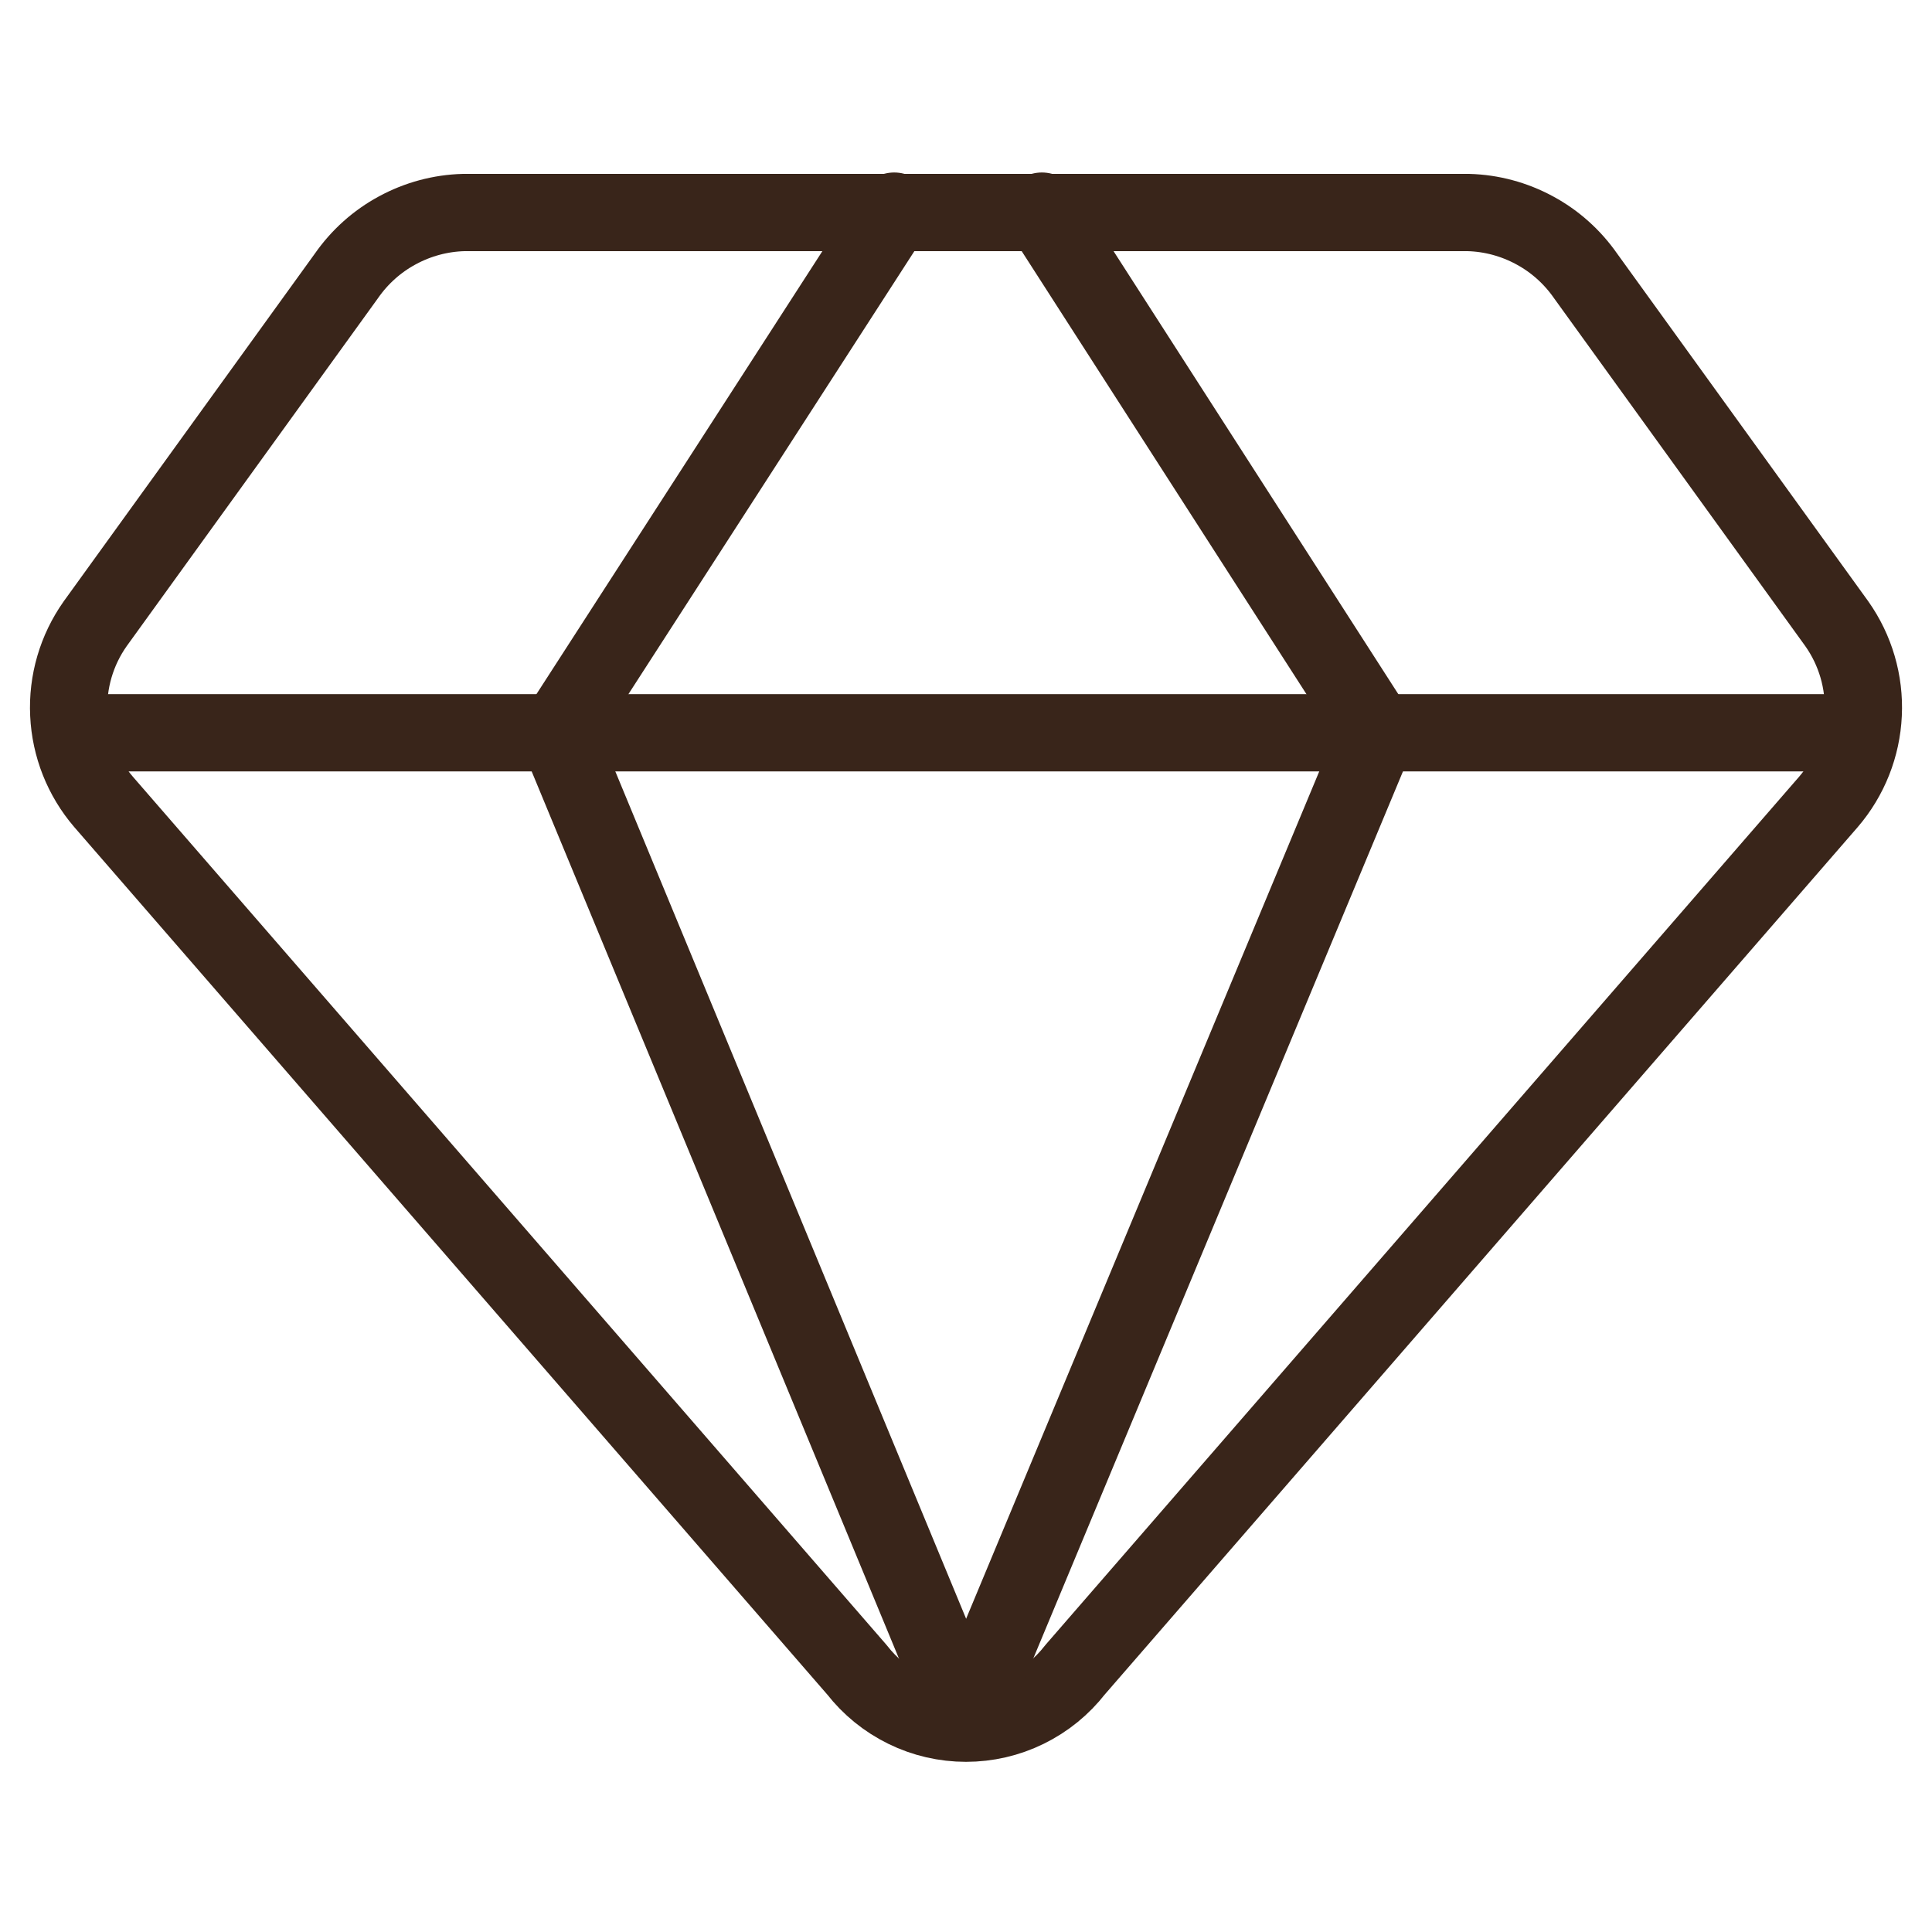
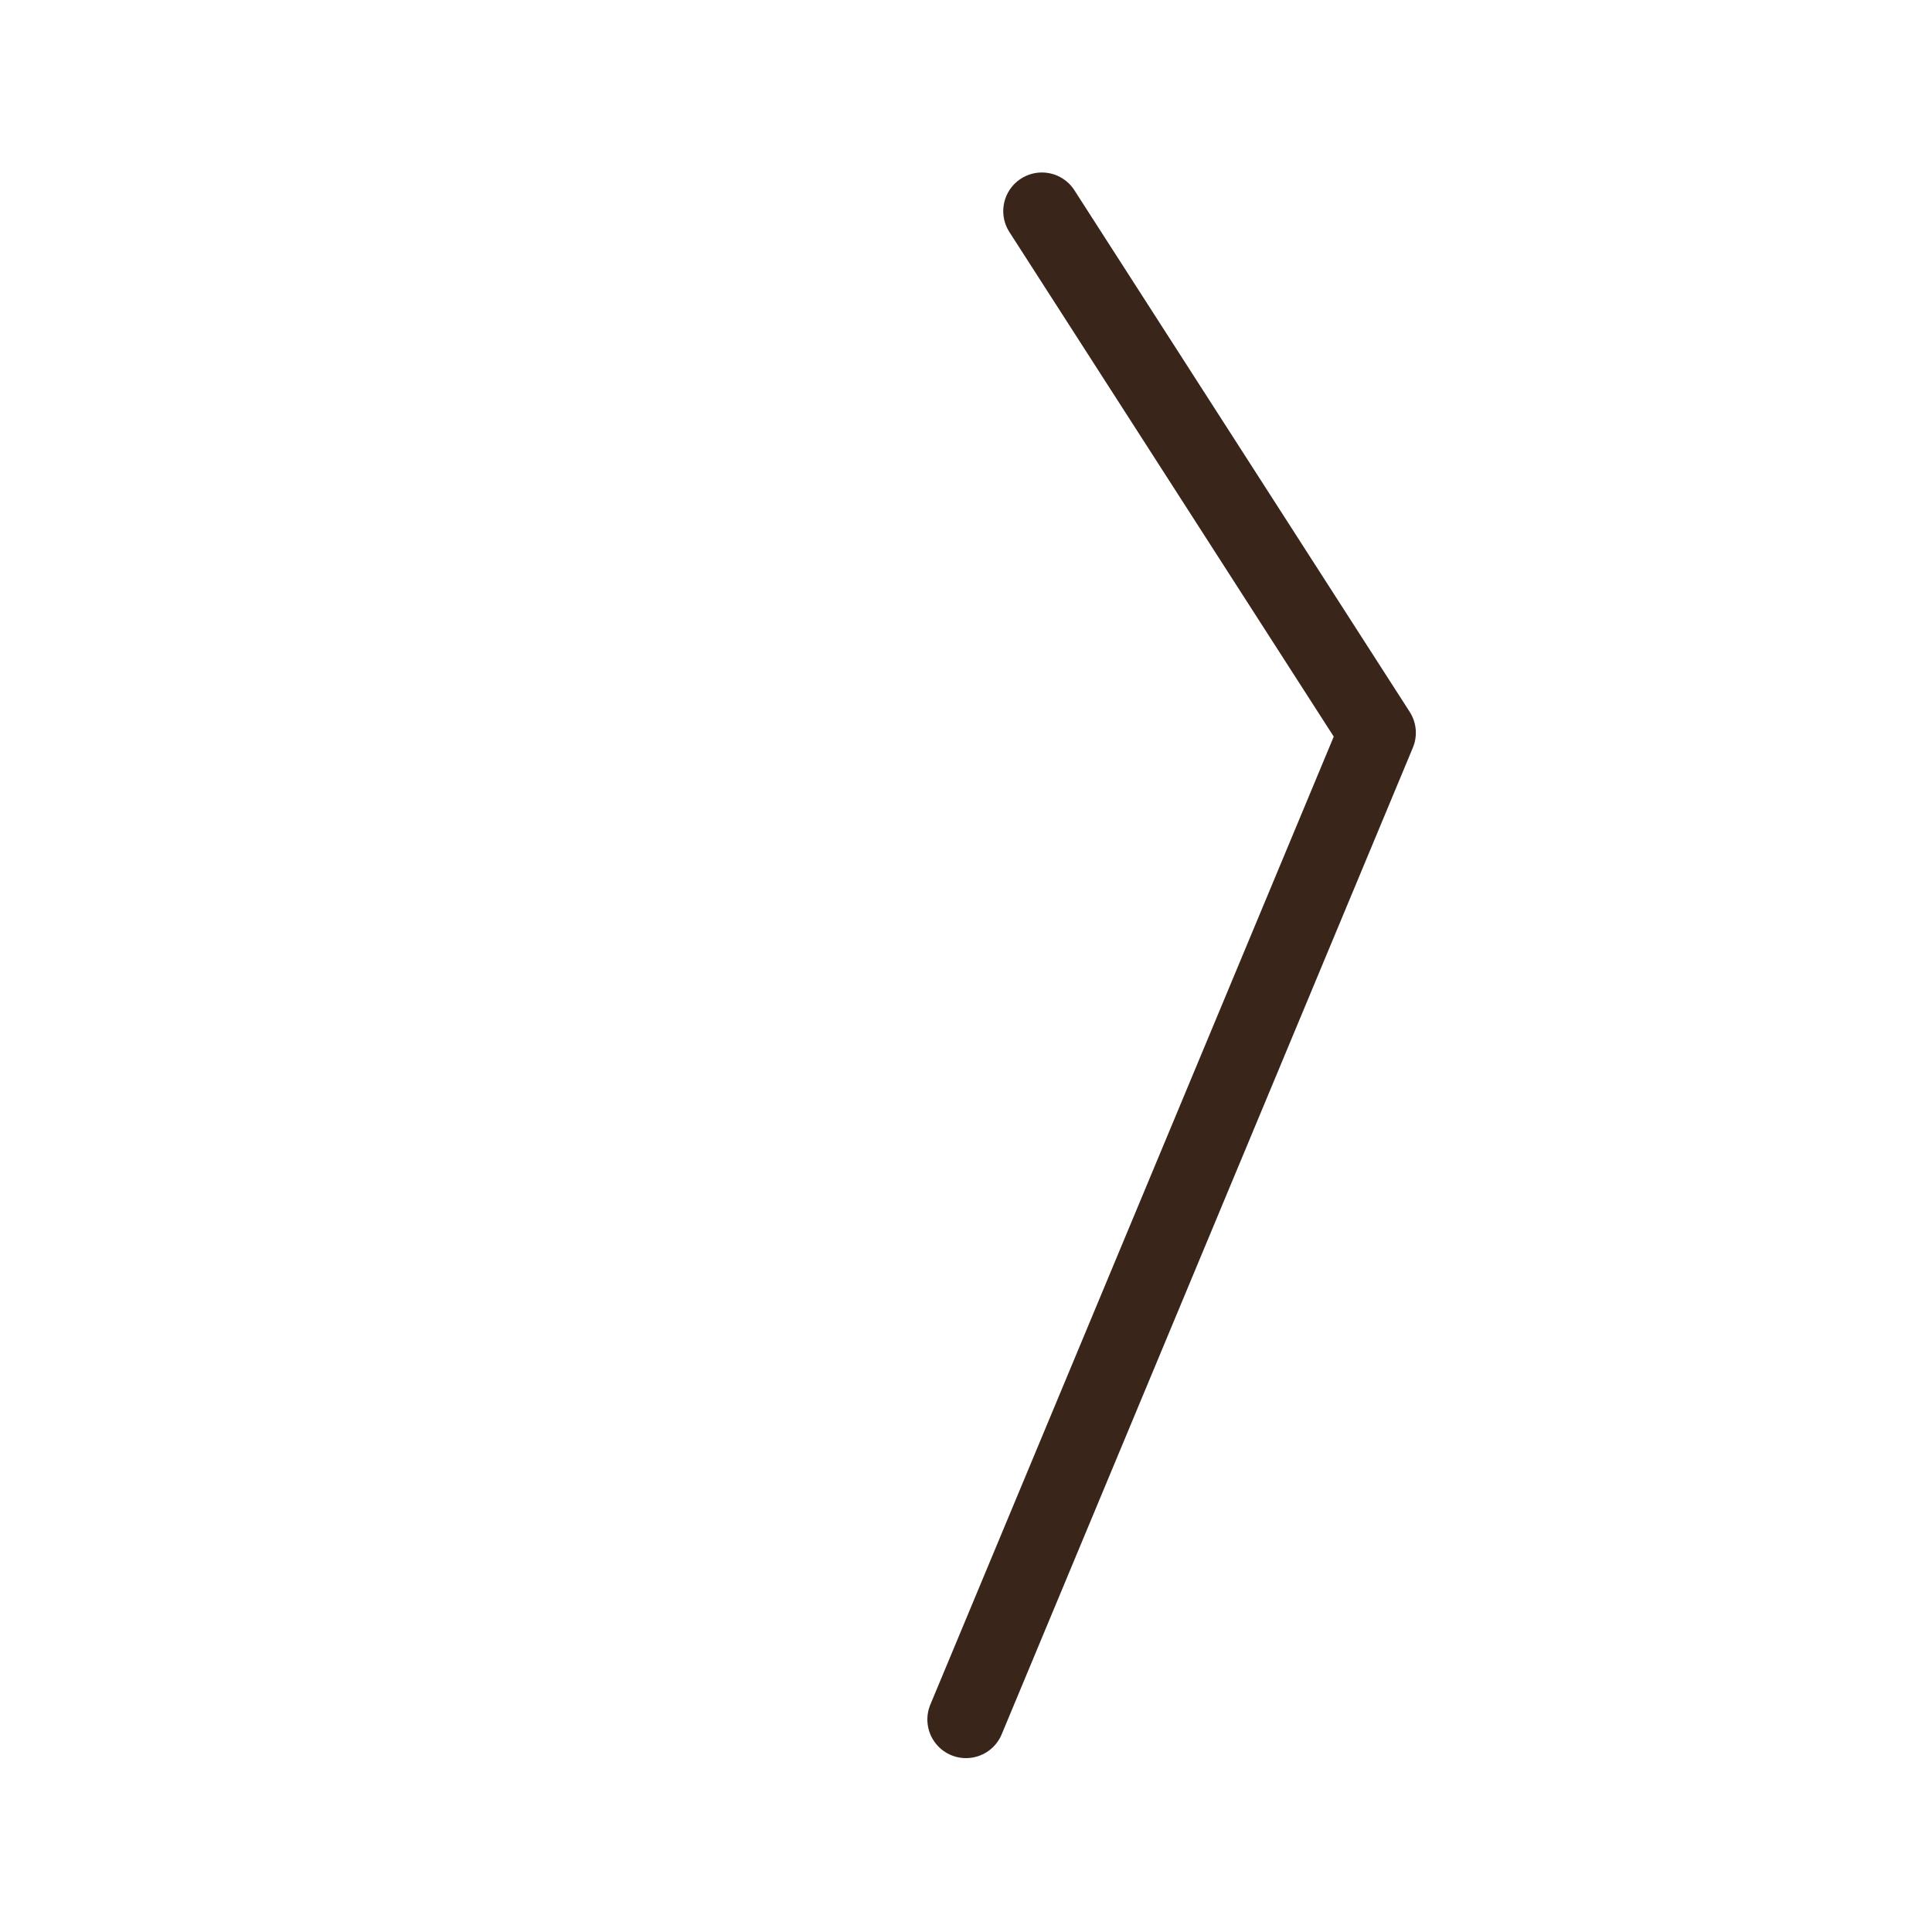
<svg xmlns="http://www.w3.org/2000/svg" width="25" height="25" viewBox="0 0 25 25" fill="none">
-   <path d="M19 2.75H6C5.7 2.758 5.407 2.837 5.143 2.98C4.879 3.122 4.653 3.325 4.482 3.571L1.232 8.071C0.991 8.412 0.87 8.824 0.89 9.242C0.909 9.659 1.067 10.058 1.339 10.375L11.089 21.607C11.256 21.822 11.47 21.996 11.715 22.116C11.959 22.236 12.228 22.298 12.5 22.298C12.772 22.298 13.041 22.236 13.285 22.116C13.53 21.996 13.744 21.822 13.911 21.607L23.661 10.375C23.933 10.058 24.091 9.659 24.11 9.242C24.13 8.824 24.009 8.412 23.768 8.071L20.518 3.571C20.347 3.325 20.121 3.122 19.857 2.98C19.593 2.837 19.3 2.758 19 2.75V2.75Z" stroke="#39251A" stroke-linecap="round" stroke-linejoin="round" />
-   <path d="M11.571 2.732L7.214 9.482L12.5 22.25" stroke="#39251A" stroke-linecap="round" stroke-linejoin="round" />
  <path d="M13.482 2.732L17.821 9.482L12.5 22.25" stroke="#39251A" stroke-linecap="round" stroke-linejoin="round" />
-   <path d="M0.929 9.482H24.072" stroke="#39251A" stroke-linecap="round" stroke-linejoin="round" />
</svg>